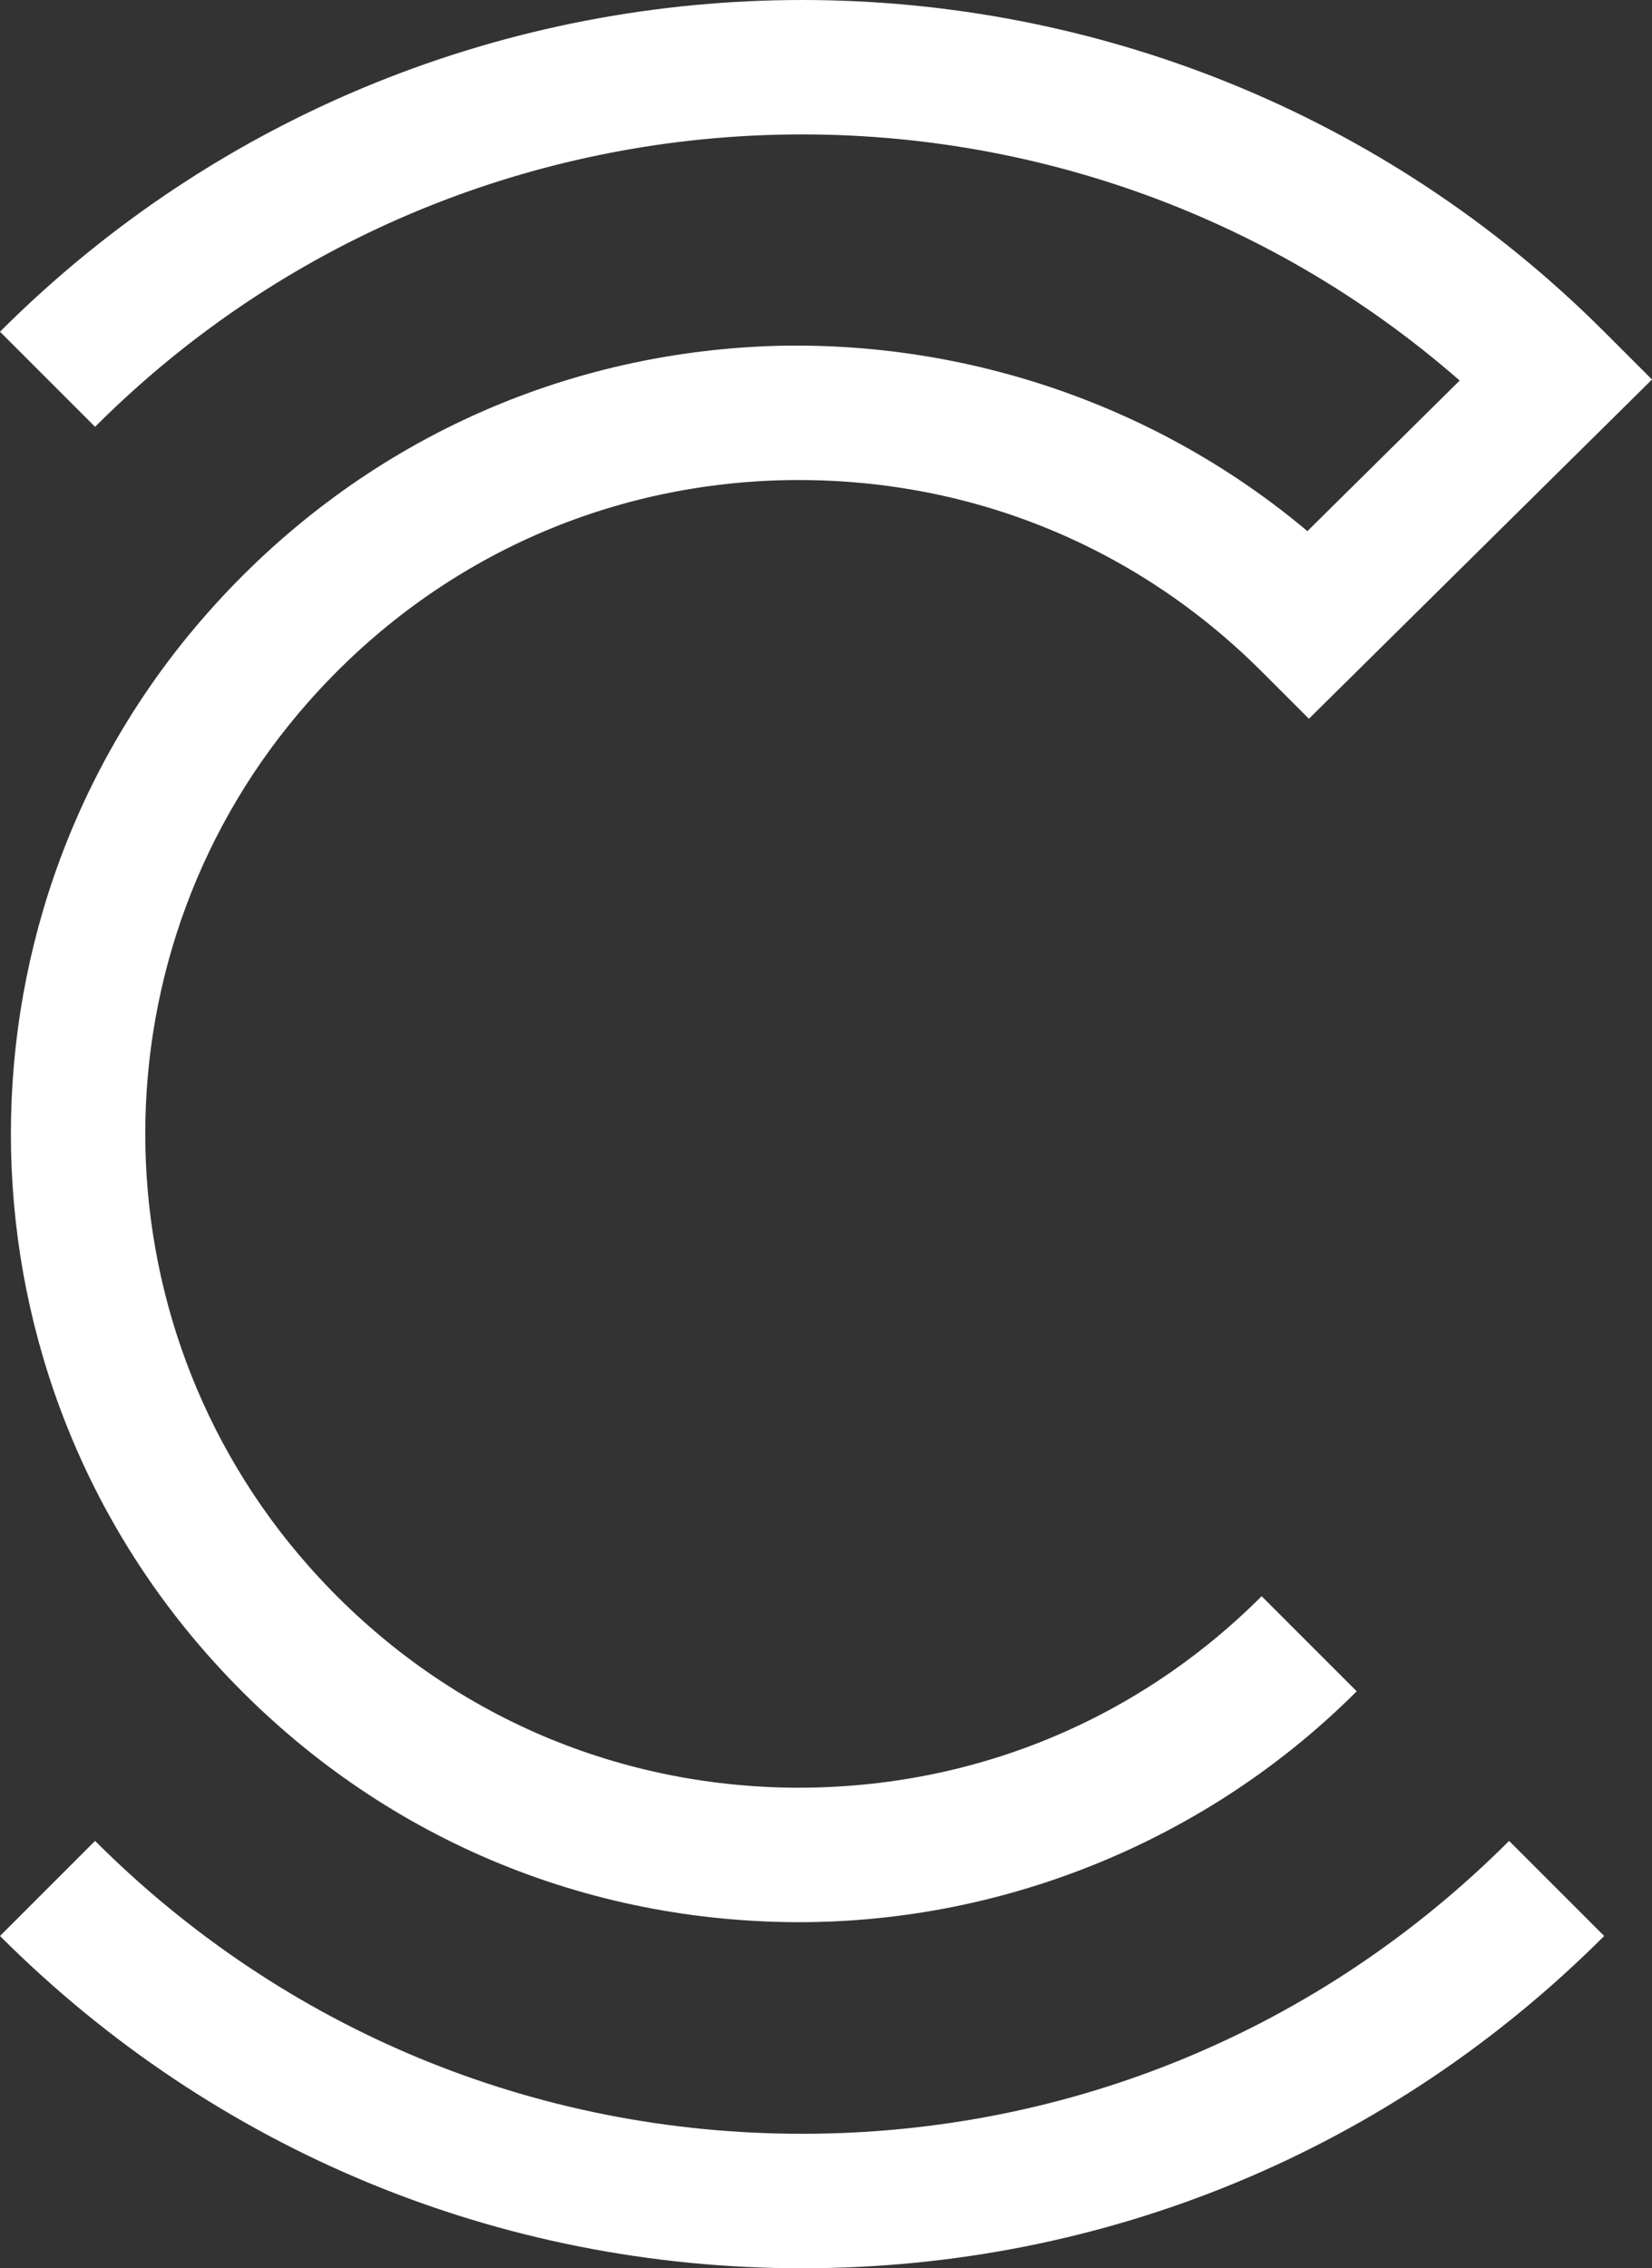
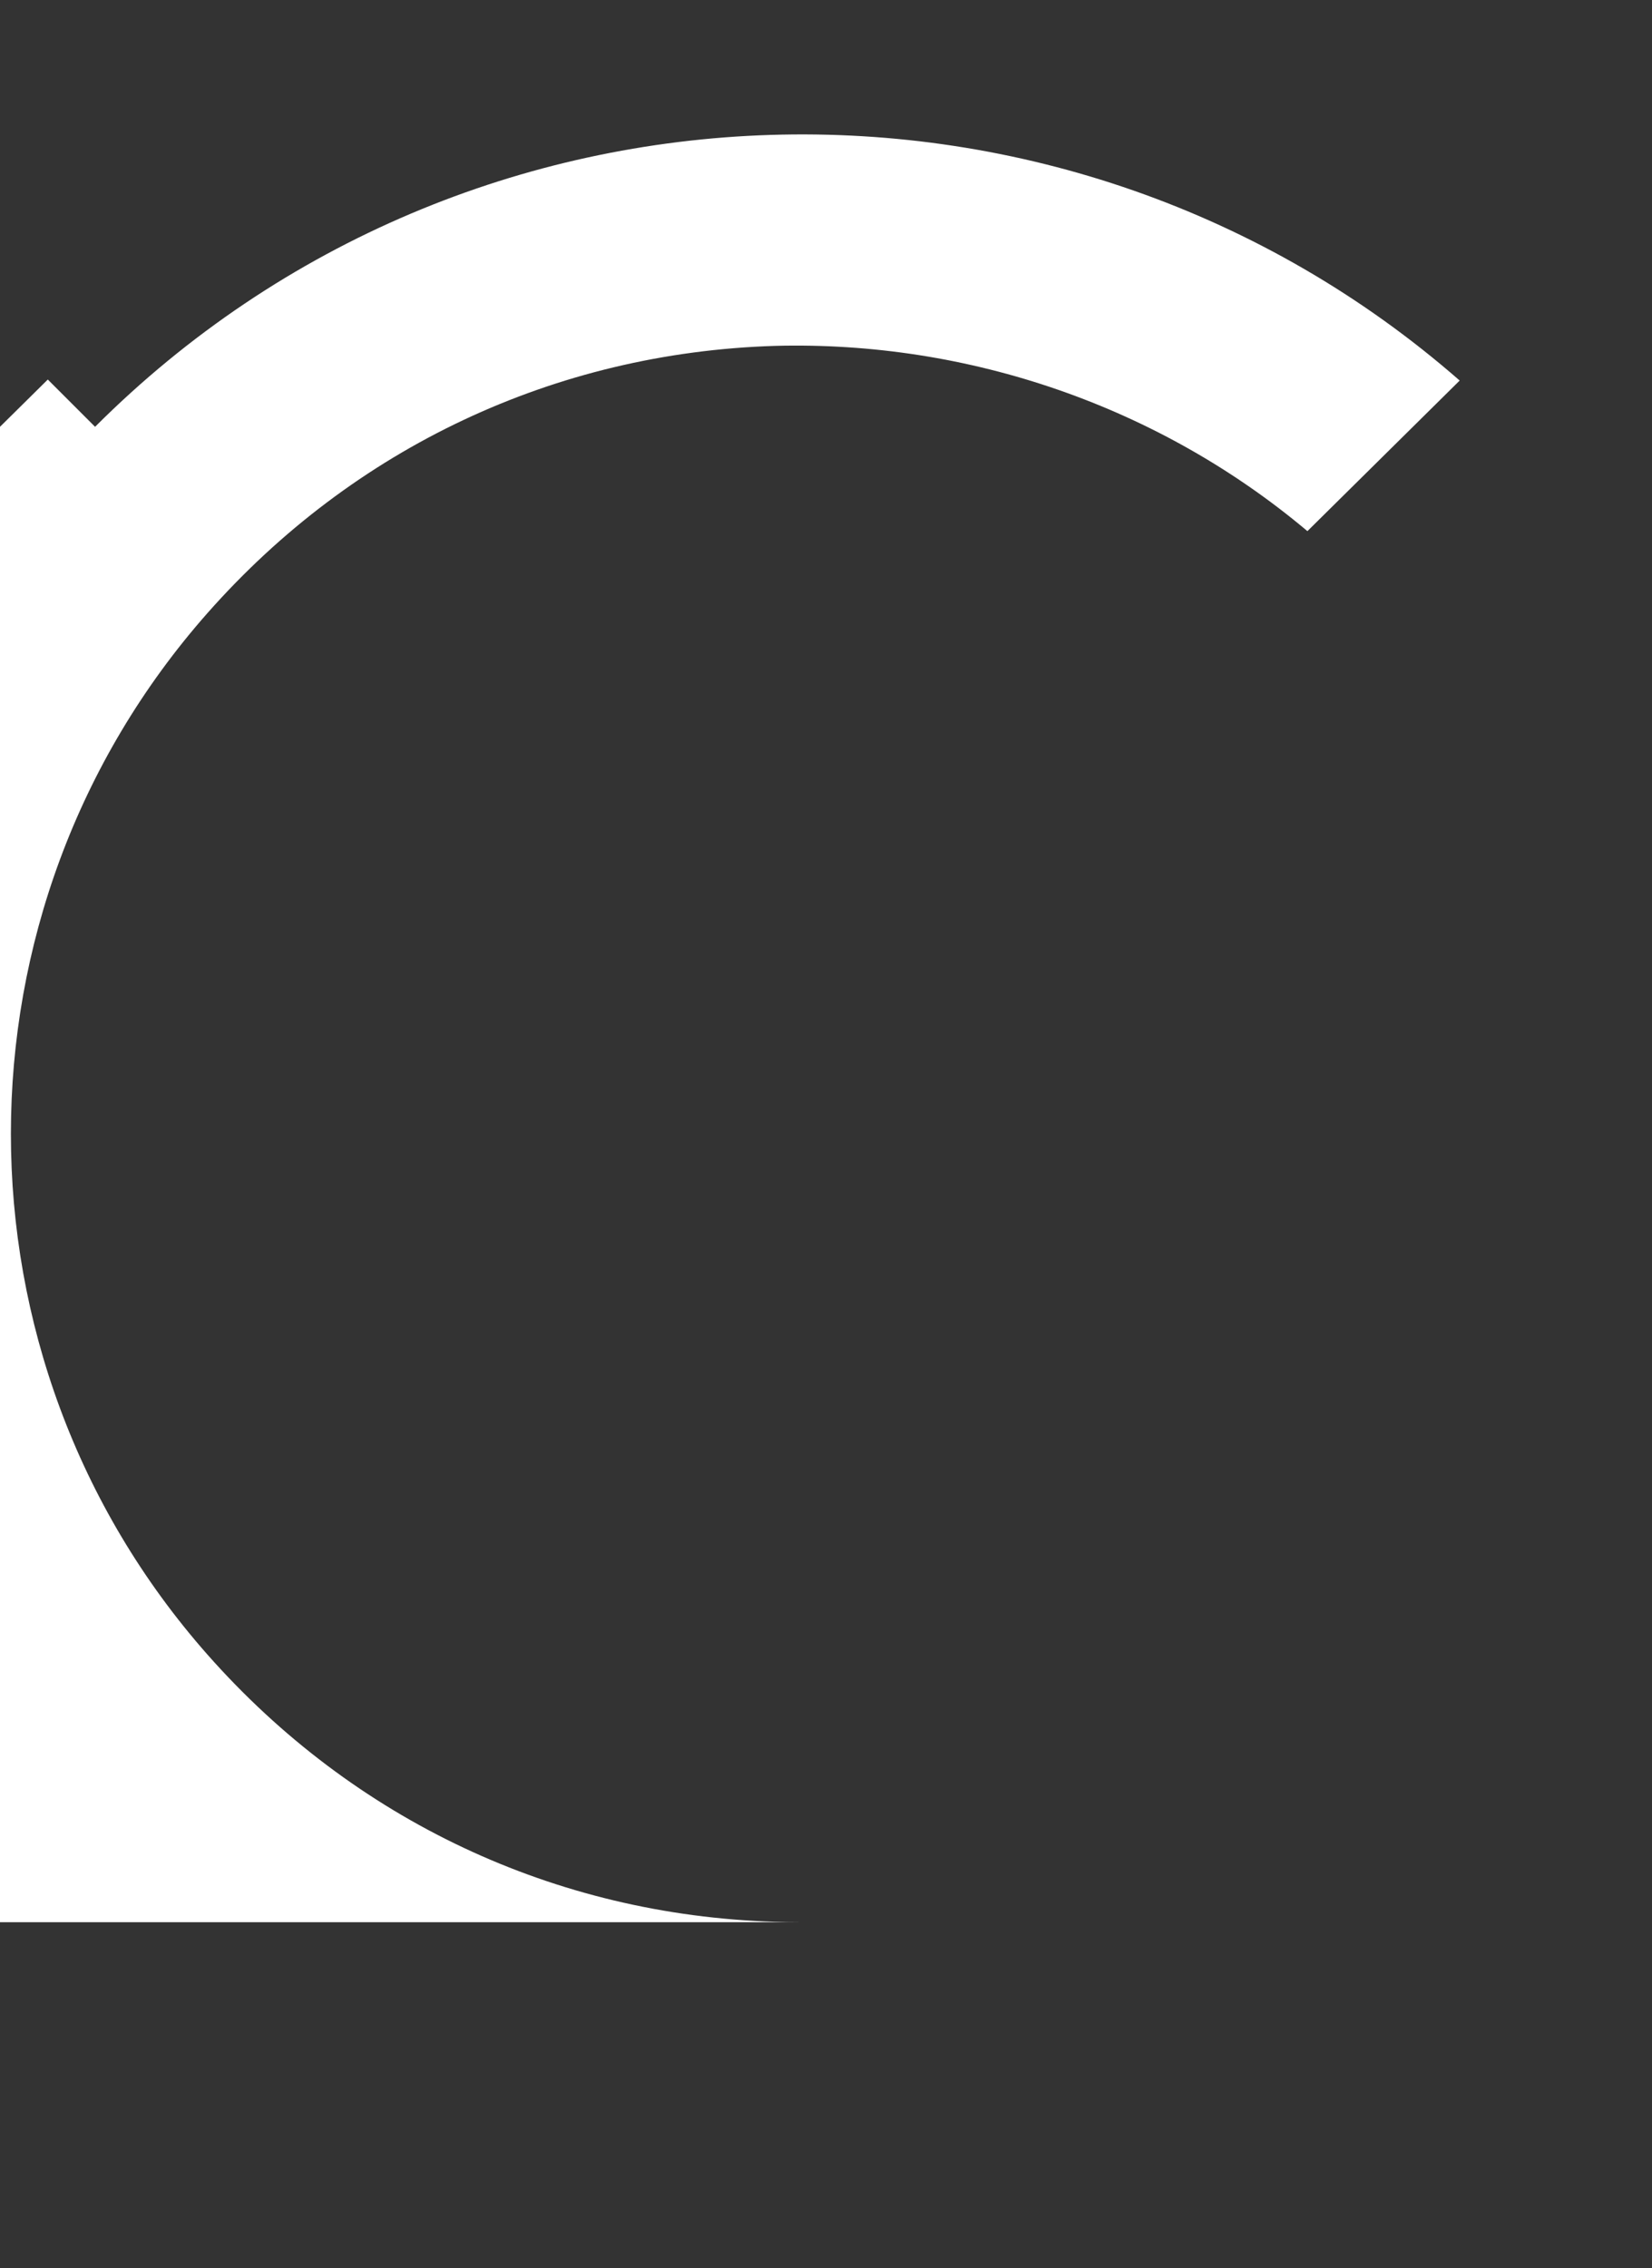
<svg xmlns="http://www.w3.org/2000/svg" xmlns:xlink="http://www.w3.org/1999/xlink" id="Layer_1" data-name="Layer 1" viewBox="0 0 64.864 89.056">
  <rect x="0" y="0" width="64.864" height="89.056" fill="#333333" stroke="none" />
  <g id="logoMark">
    <a xlink:href="51.7160784313725">
-       <path id="logoMark_PathItem_" data-name="logoMark &amp;lt;PathItem&amp;gt;" d="M31.494,89.056c-11.897,0-23.081-4.633-31.494-13.046l3.733-3.733c7.415,7.415,17.274,11.499,27.76,11.499s20.345-4.083,27.76-11.499l3.733,3.733c-8.412,8.412-19.597,13.046-31.493,13.046Z" style="fill: #fff;" />
-     </a>
+       </a>
    <a xlink:href="51.7160784313725">
-       <path id="logoMark_PathItem_-2" data-name="logoMark &amp;lt;PathItem&amp;gt;" d="M31.368,75.468c-.316,0-.632-.005-.948-.015-8.626-.267-16.535-3.992-22.271-10.487-10.295-11.659-10.295-29.242,0-40.899,5.736-6.495,13.646-10.219,22.271-10.487,7.63-.205,15.112,2.391,20.914,7.273l5.979-5.912C41.91,1.477,18.41,2.082,3.733,16.757L0,13.024C17.366-4.341,45.622-4.341,62.987,13.024l1.877,1.877-13.471,13.319-1.856-1.856c-5.062-5.062-11.789-7.71-18.954-7.506-7.154,.222-13.716,3.313-18.477,8.704-8.536,9.665-8.536,24.243-0,33.91,4.761,5.392,11.323,8.483,18.477,8.705,7.154,.205,13.891-2.445,18.954-7.507l3.733,3.733c-5.792,5.792-13.728,9.065-21.902,9.065Z" style="fill: #fff;" />
+       <path id="logoMark_PathItem_-2" data-name="logoMark &amp;lt;PathItem&amp;gt;" d="M31.368,75.468c-.316,0-.632-.005-.948-.015-8.626-.267-16.535-3.992-22.271-10.487-10.295-11.659-10.295-29.242,0-40.899,5.736-6.495,13.646-10.219,22.271-10.487,7.63-.205,15.112,2.391,20.914,7.273l5.979-5.912C41.91,1.477,18.41,2.082,3.733,16.757L0,13.024l1.877,1.877-13.471,13.319-1.856-1.856c-5.062-5.062-11.789-7.71-18.954-7.506-7.154,.222-13.716,3.313-18.477,8.704-8.536,9.665-8.536,24.243-0,33.91,4.761,5.392,11.323,8.483,18.477,8.705,7.154,.205,13.891-2.445,18.954-7.507l3.733,3.733c-5.792,5.792-13.728,9.065-21.902,9.065Z" style="fill: #fff;" />
    </a>
  </g>
</svg>